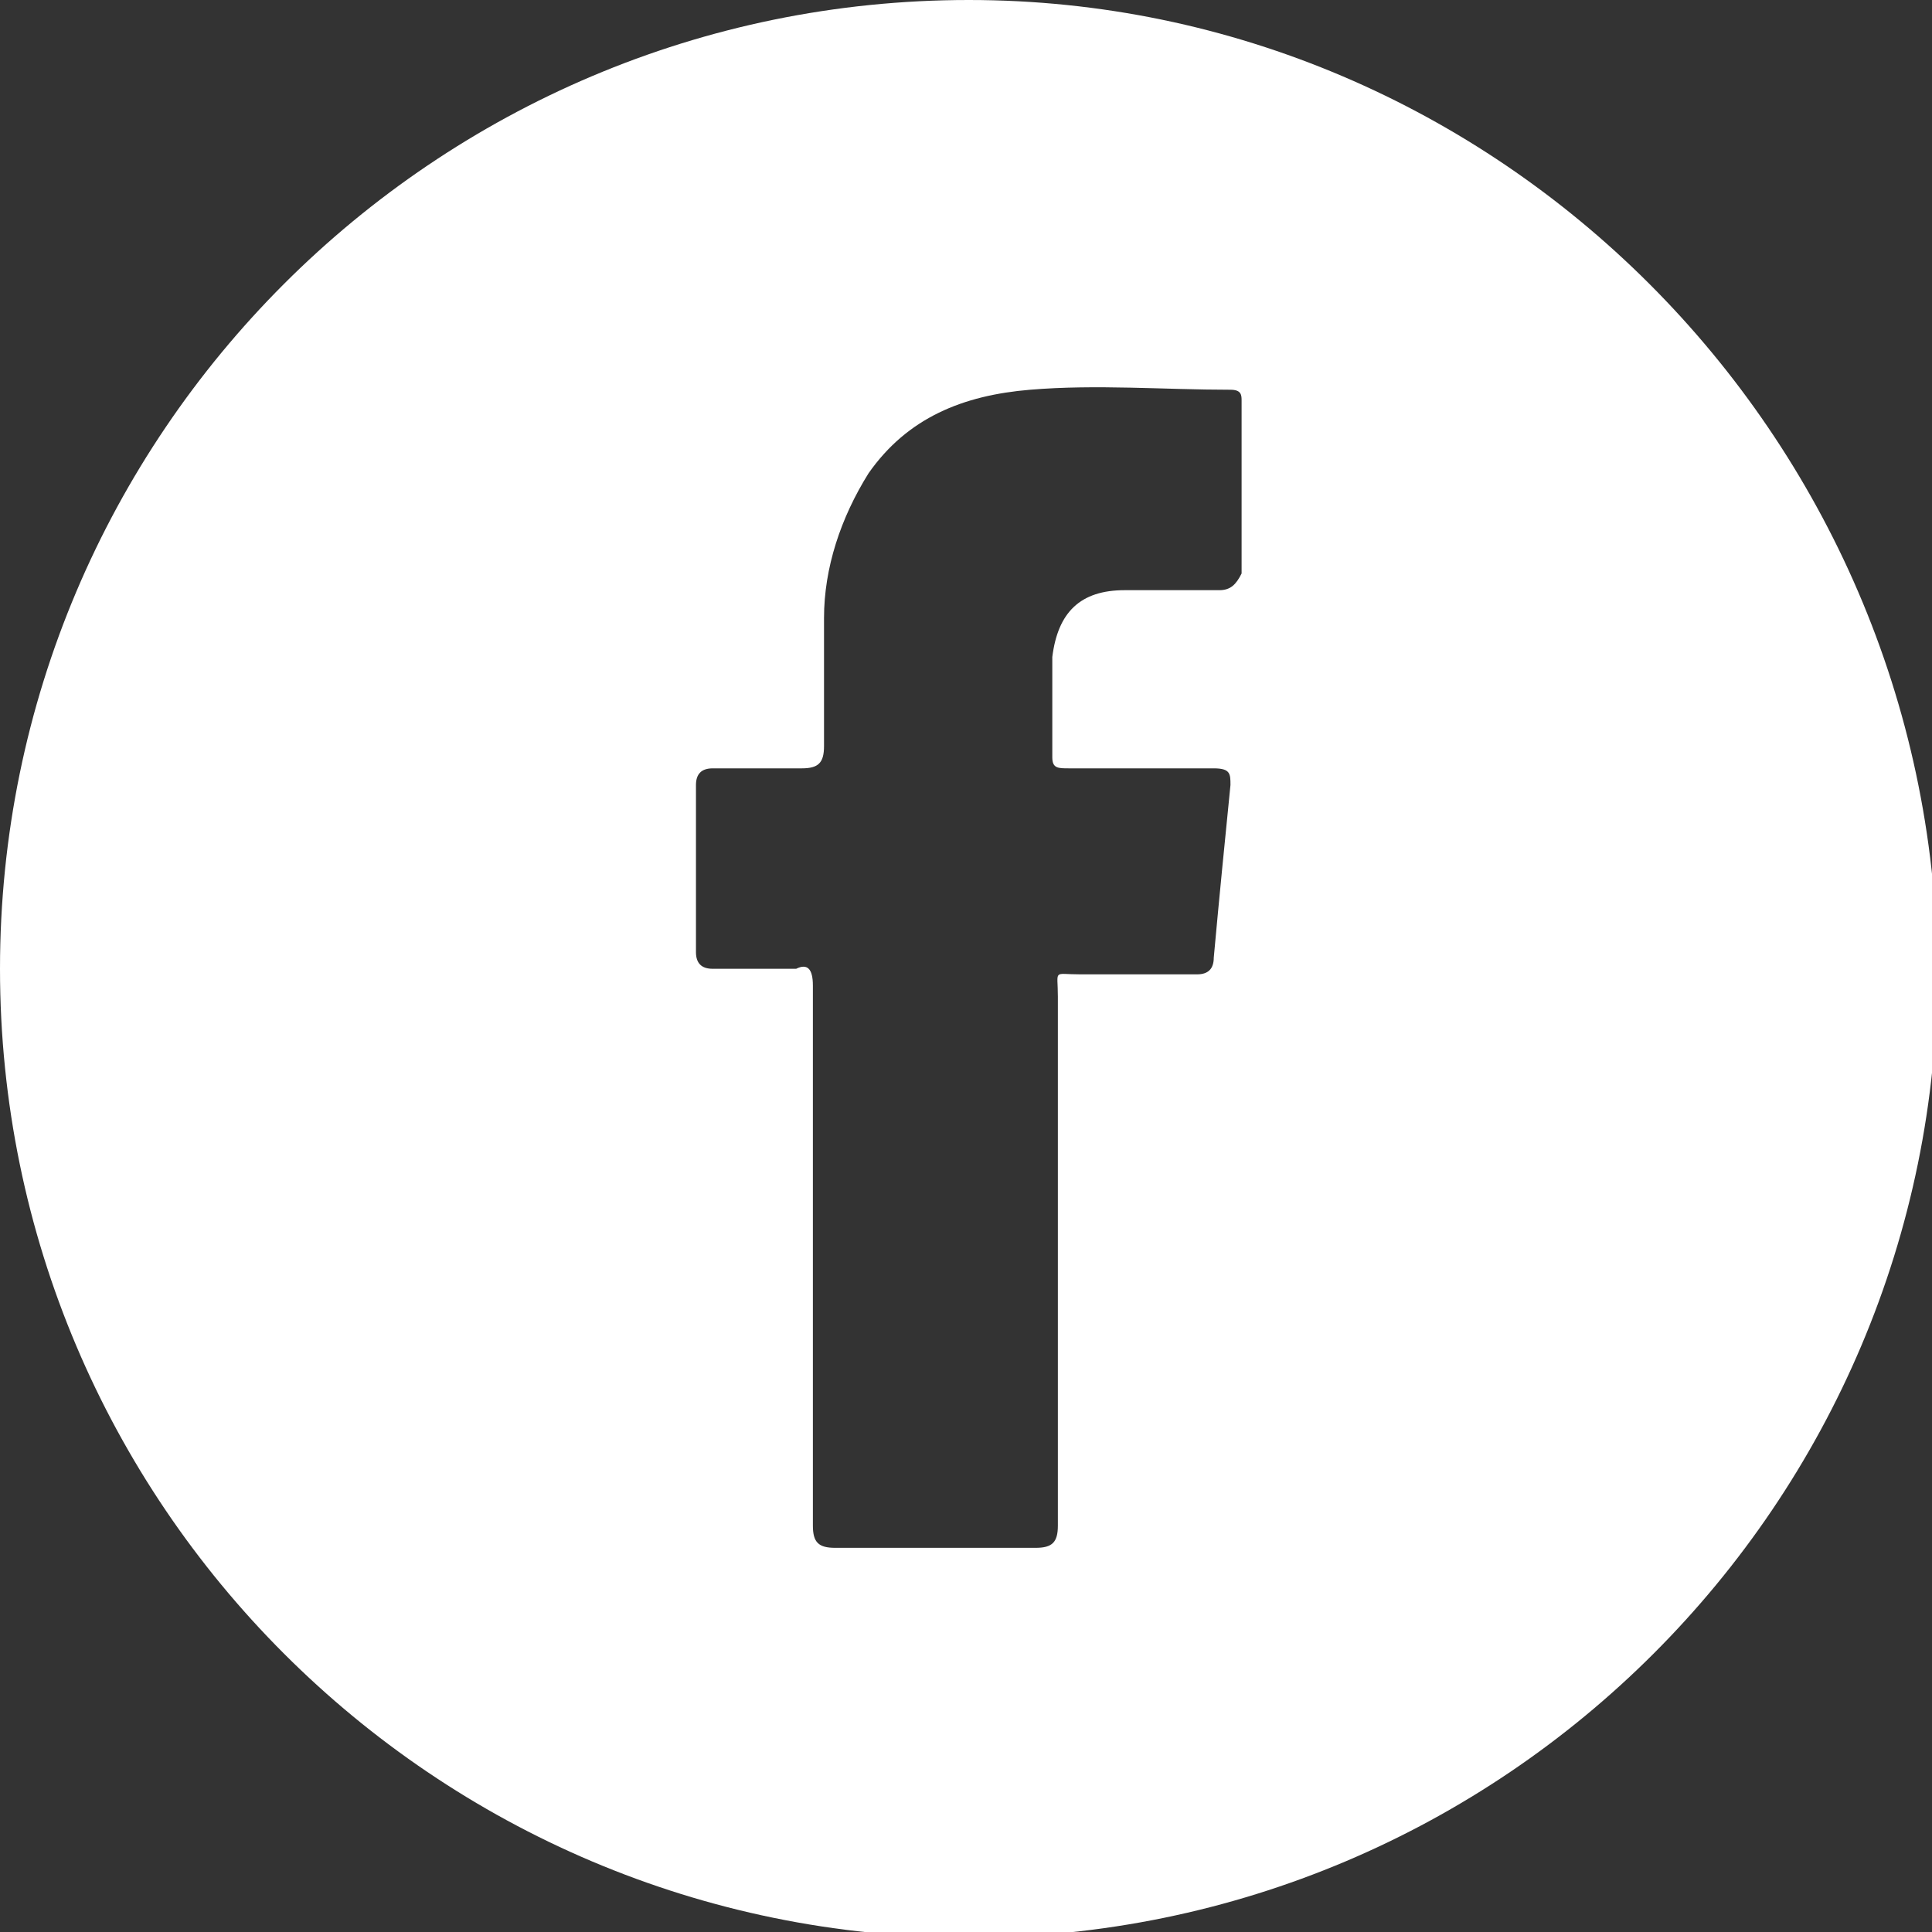
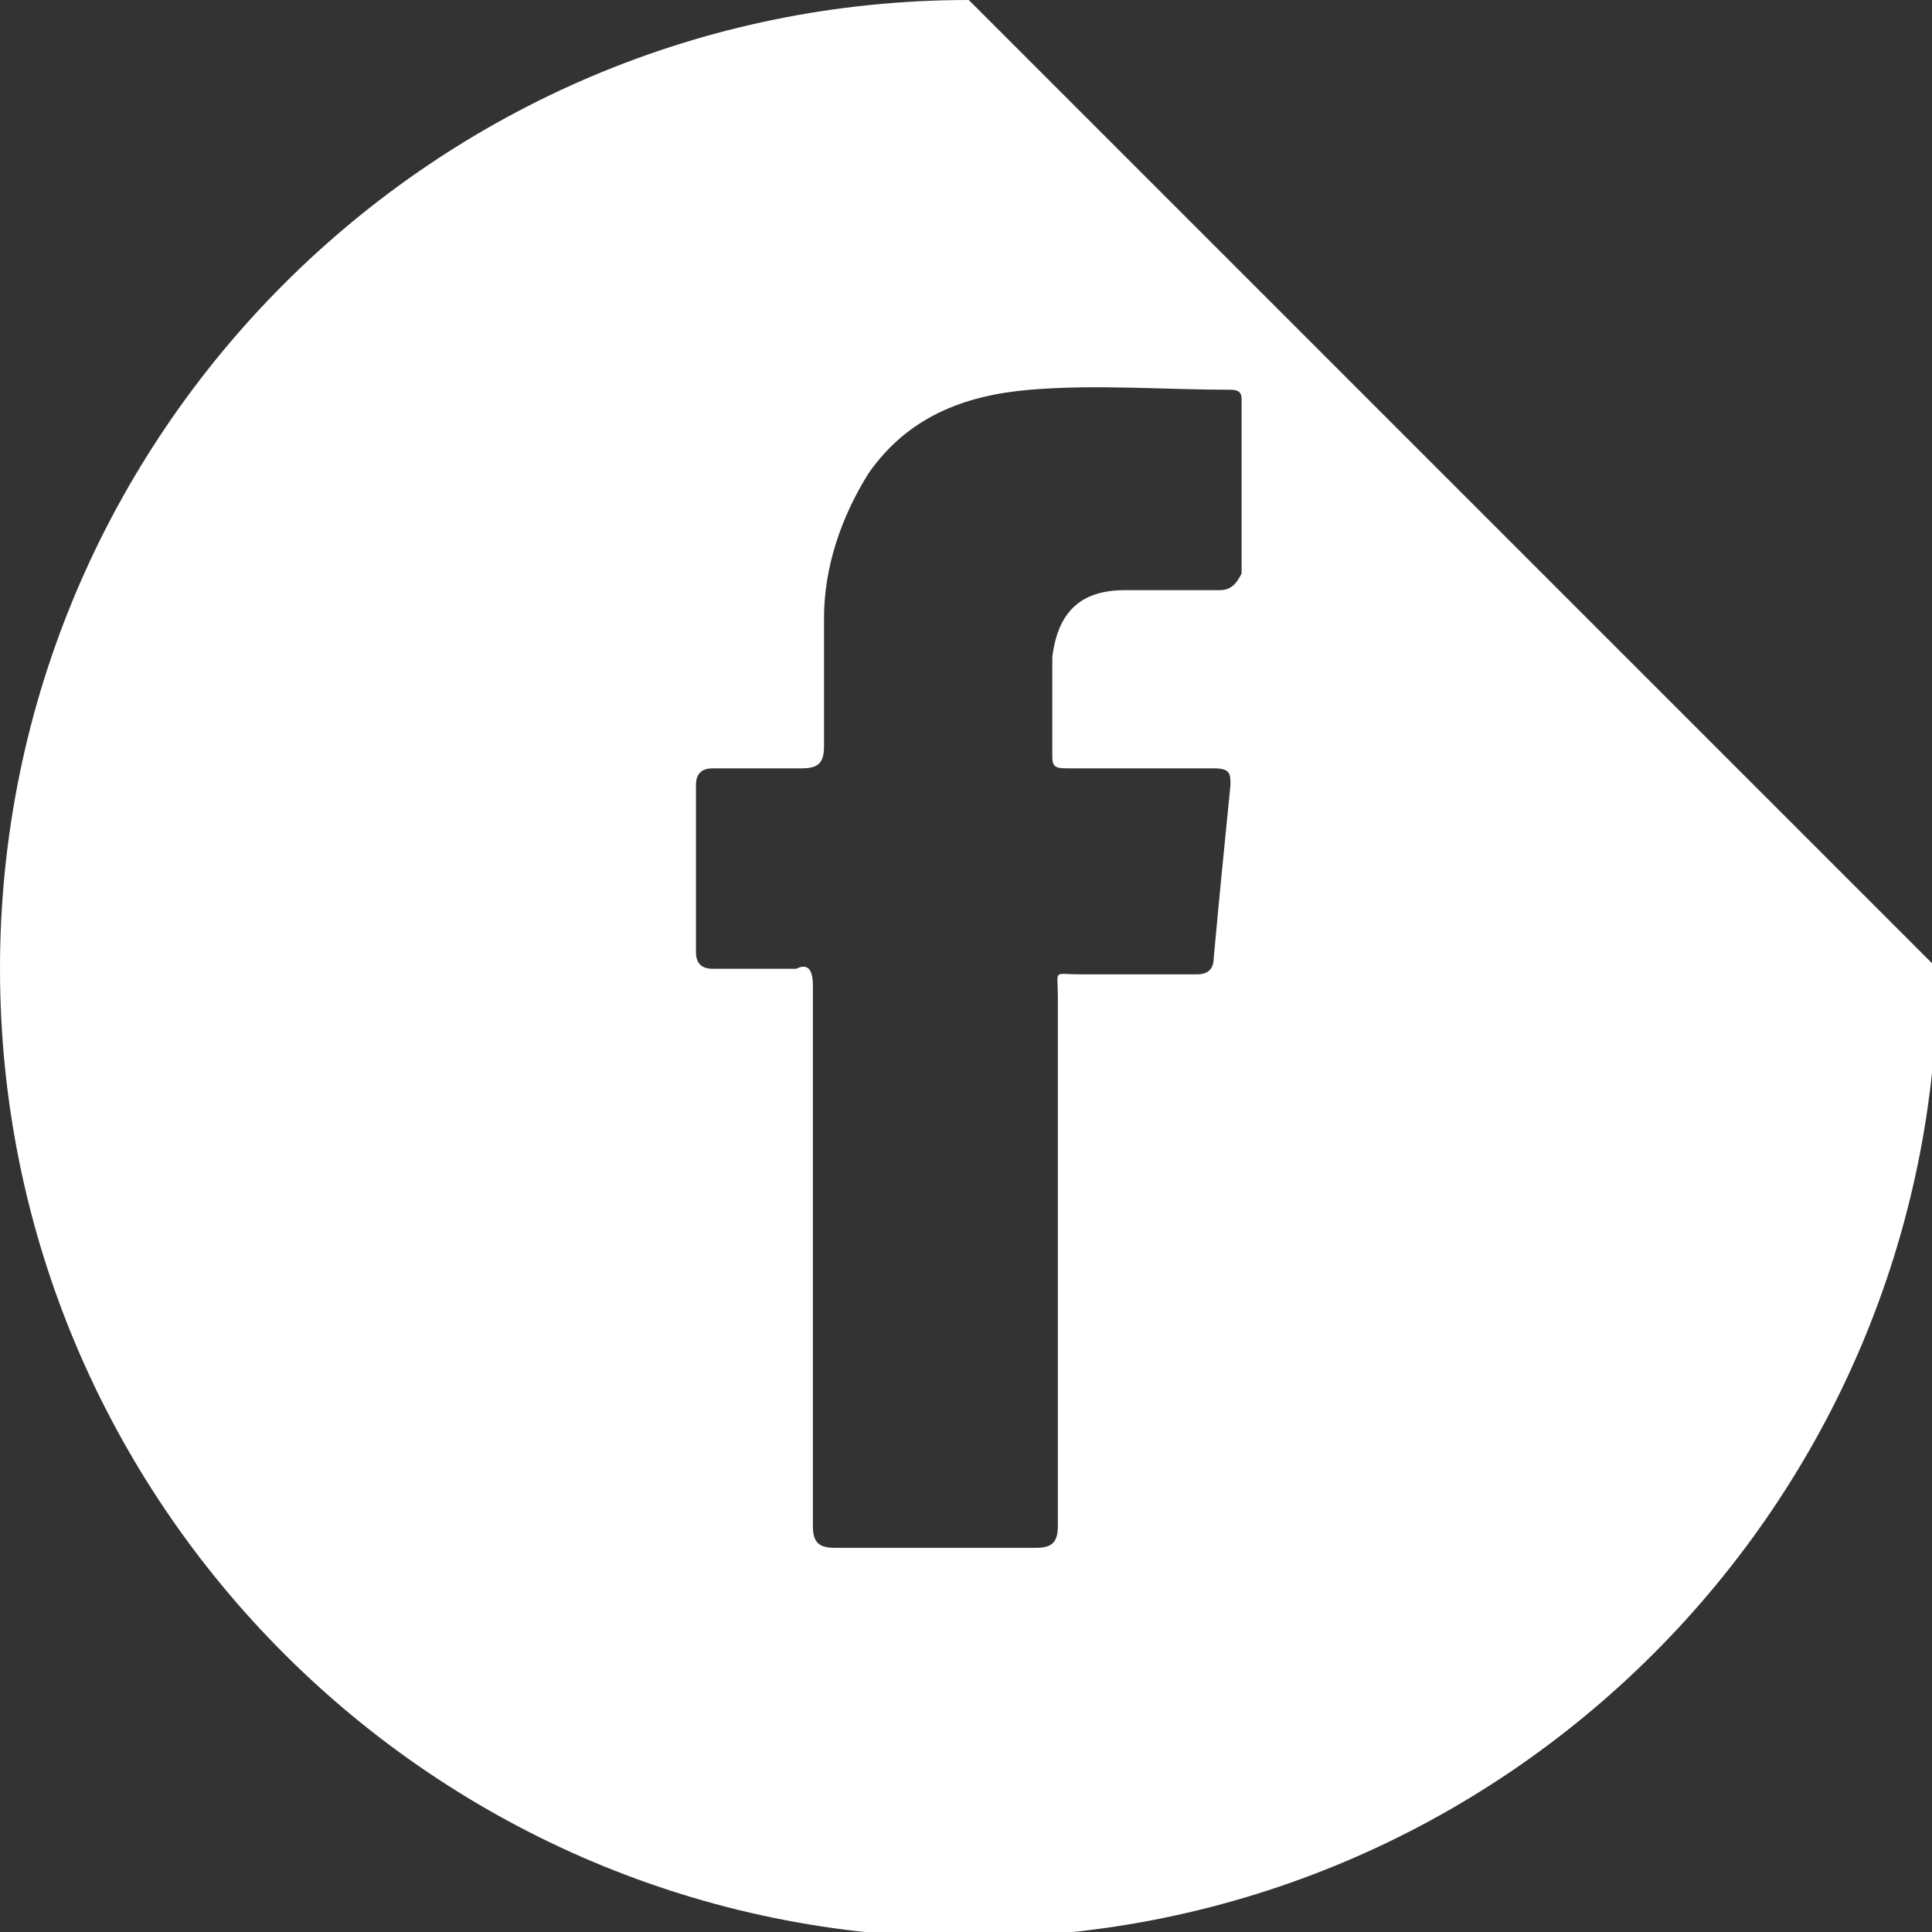
<svg xmlns="http://www.w3.org/2000/svg" version="1.1" id="レイヤー_1" x="0px" y="0px" viewBox="0 0 34.7 34.7" style="enable-background:new 0 0 34.7 34.7;" xml:space="preserve">
  <rect x="0" y="0" width="34.7" height="34.7" fill="#333333" stroke="none" />
  <style type="text/css">
	.st0{fill-rule:evenodd;clip-rule:evenodd;fill:#FFFFFF;}
</style>
-   <path class="st0" d="M17.4,0C7.8,0,0,7.8,0,17.4c0,9.6,7.8,17.4,17.4,17.4c9.6,0,17.4-7.8,17.4-17.4C34.7,7.8,26.9,0,17.4,0z   M21.9,10.6c-0.6,0-1.2,0-1.7,0c-0.8,0-1.2,0.4-1.3,1.2c0,0.6,0,1.2,0,1.8c0,0.2,0.1,0.2,0.3,0.2c0.9,0,1.8,0,2.6,0  c0.3,0,0.3,0.1,0.3,0.3c-0.1,1-0.2,2-0.3,3.1c0,0.2-0.1,0.3-0.3,0.3c-0.7,0-1.4,0-2.1,0c-0.5,0-0.4-0.1-0.4,0.4c0,3.2,0,6.4,0,9.5  c0,0.3-0.1,0.4-0.4,0.4c-1.2,0-2.4,0-3.6,0c-0.3,0-0.4-0.1-0.4-0.4c0-1.6,0-3.2,0-4.8c0-1.6,0-3.2,0-4.9c0-0.3-0.1-0.4-0.3-0.3  c-0.5,0-1,0-1.5,0c-0.2,0-0.3-0.1-0.3-0.3c0-1,0-2,0-3c0-0.2,0.1-0.3,0.3-0.3c0.5,0,1,0,1.6,0c0.3,0,0.4-0.1,0.4-0.4  c0-0.8,0-1.5,0-2.3c0-0.9,0.3-1.8,0.8-2.6c0.7-1,1.7-1.4,2.9-1.5c1.2-0.1,2.4,0,3.6,0c0.2,0,0.2,0.1,0.2,0.2c0,1,0,2,0,3.1  C22.2,10.5,22.1,10.6,21.9,10.6z" />
+   <path class="st0" d="M17.4,0C7.8,0,0,7.8,0,17.4c0,9.6,7.8,17.4,17.4,17.4c9.6,0,17.4-7.8,17.4-17.4z   M21.9,10.6c-0.6,0-1.2,0-1.7,0c-0.8,0-1.2,0.4-1.3,1.2c0,0.6,0,1.2,0,1.8c0,0.2,0.1,0.2,0.3,0.2c0.9,0,1.8,0,2.6,0  c0.3,0,0.3,0.1,0.3,0.3c-0.1,1-0.2,2-0.3,3.1c0,0.2-0.1,0.3-0.3,0.3c-0.7,0-1.4,0-2.1,0c-0.5,0-0.4-0.1-0.4,0.4c0,3.2,0,6.4,0,9.5  c0,0.3-0.1,0.4-0.4,0.4c-1.2,0-2.4,0-3.6,0c-0.3,0-0.4-0.1-0.4-0.4c0-1.6,0-3.2,0-4.8c0-1.6,0-3.2,0-4.9c0-0.3-0.1-0.4-0.3-0.3  c-0.5,0-1,0-1.5,0c-0.2,0-0.3-0.1-0.3-0.3c0-1,0-2,0-3c0-0.2,0.1-0.3,0.3-0.3c0.5,0,1,0,1.6,0c0.3,0,0.4-0.1,0.4-0.4  c0-0.8,0-1.5,0-2.3c0-0.9,0.3-1.8,0.8-2.6c0.7-1,1.7-1.4,2.9-1.5c1.2-0.1,2.4,0,3.6,0c0.2,0,0.2,0.1,0.2,0.2c0,1,0,2,0,3.1  C22.2,10.5,22.1,10.6,21.9,10.6z" />
</svg>